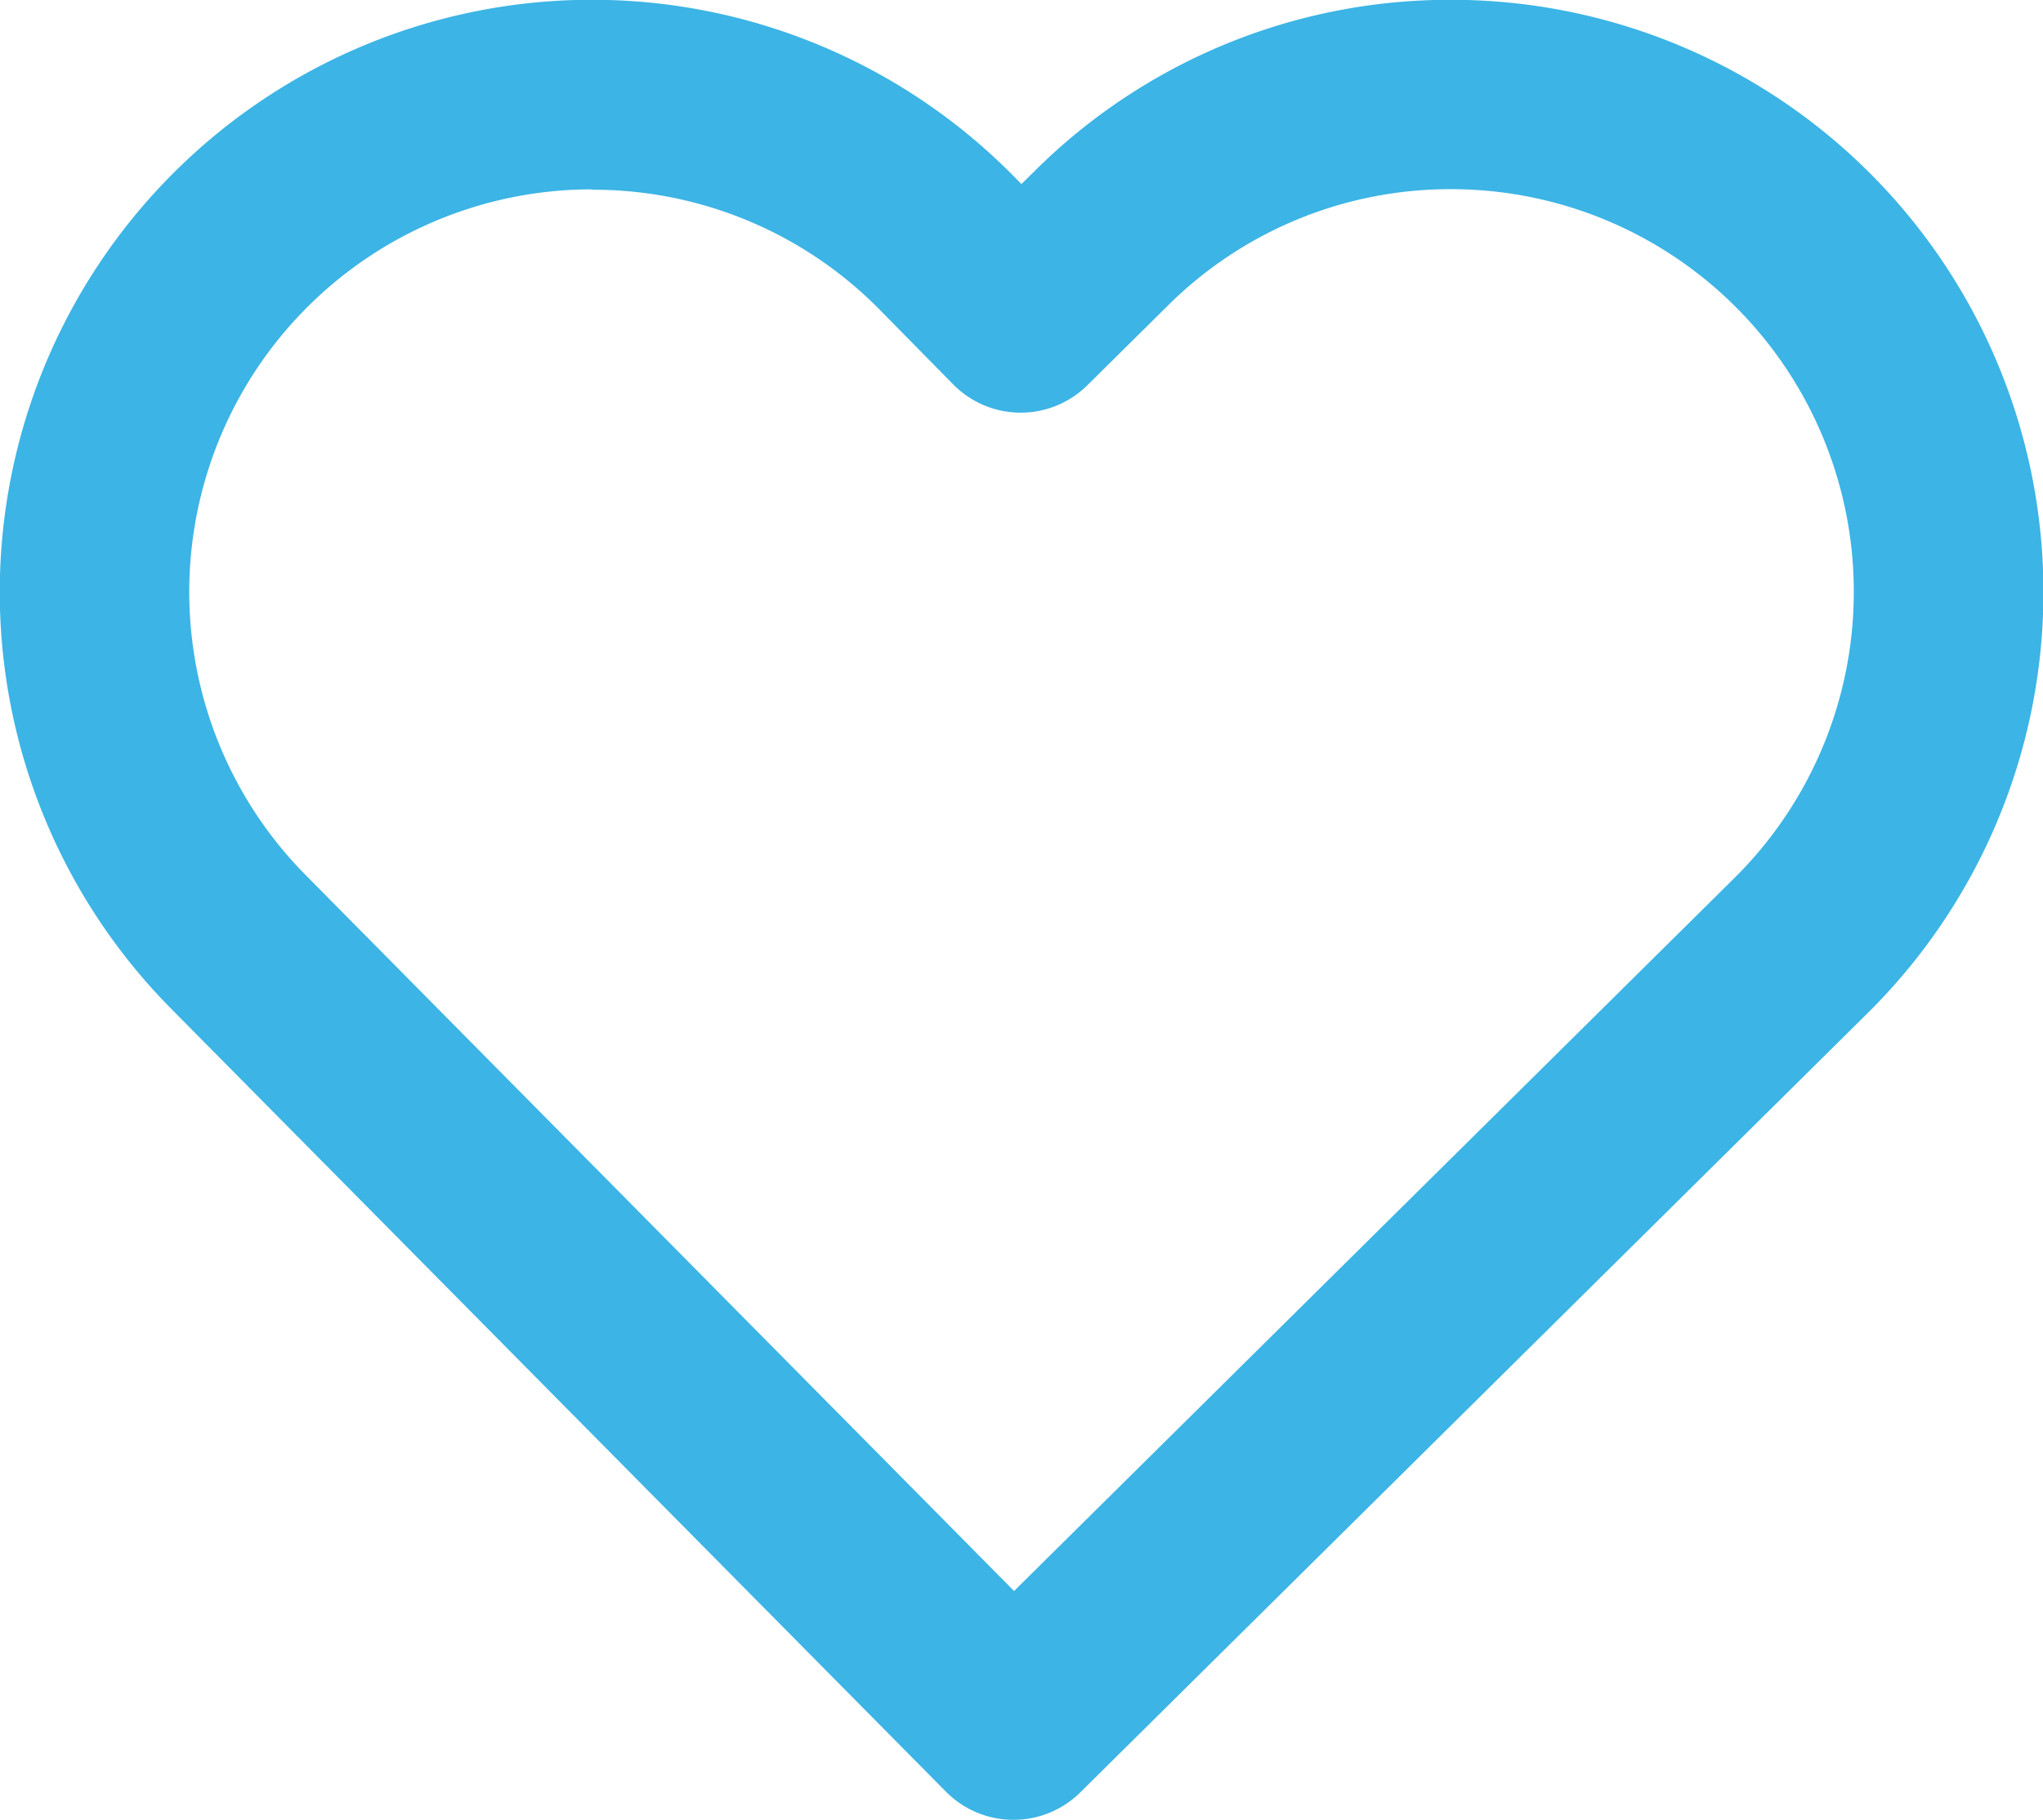
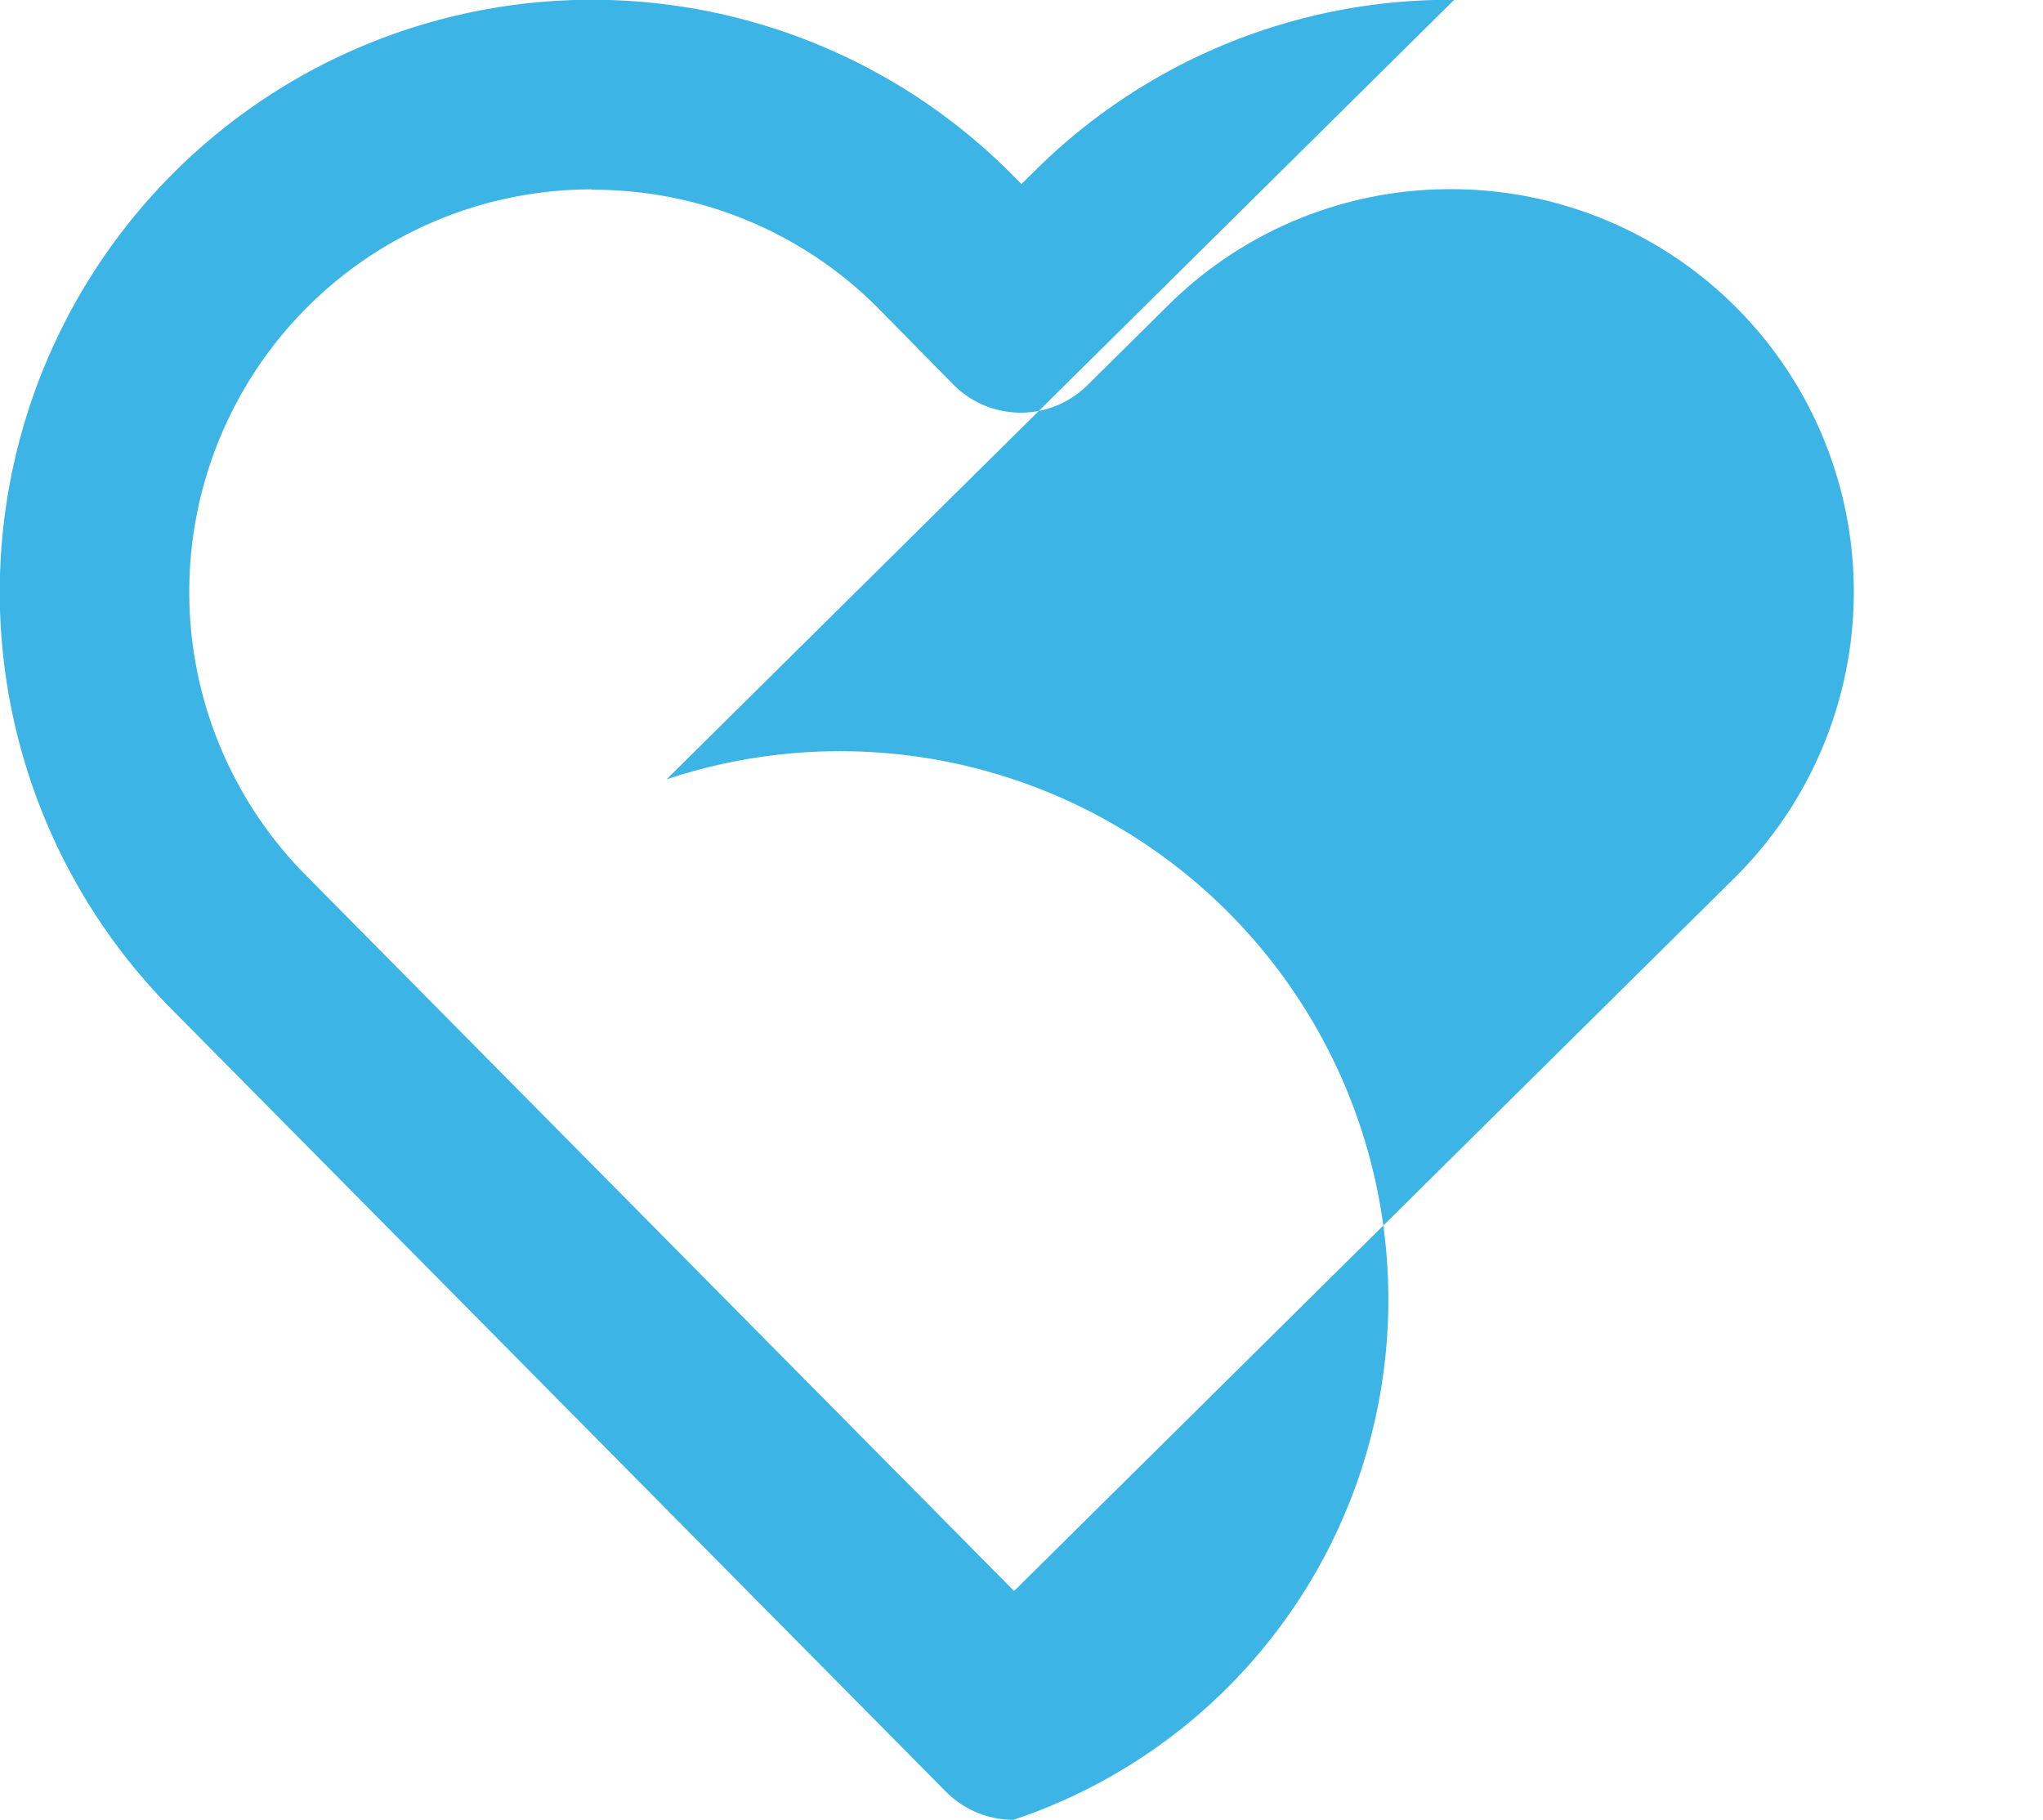
<svg xmlns="http://www.w3.org/2000/svg" width="21.859" height="19.474" viewBox="0 0 21.859 19.474">
  <defs>
    <style>
      .cls-1 {
        fill: #3cb4e5;
      }
    </style>
  </defs>
-   <path id="heart" class="cls-1" d="M3287.612,2422.8h-.006a1.015,1.015,0,0,1-.715-.3l-8.292-8.379a6.336,6.336,0,1,1,9.008-8.914l.091.092.14-.138a6.294,6.294,0,0,1,4.457-1.833h.033a6.336,6.336,0,0,1,4.425,10.84l-8.427,8.34A1.014,1.014,0,0,1,3287.612,2422.8Zm-4.51-17.444a4.307,4.307,0,0,0-3.062,7.337l7.579,7.659,7.706-7.627a4.308,4.308,0,0,0-3.008-7.371h-.023a4.281,4.281,0,0,0-3.03,1.246l-.861.852a1.014,1.014,0,0,1-1.434-.008l-.8-.813A4.3,4.3,0,0,0,3283.1,2405.36Z" transform="translate(-3276.769 -2403.33)" />
+   <path id="heart" class="cls-1" d="M3287.612,2422.8h-.006a1.015,1.015,0,0,1-.715-.3l-8.292-8.379a6.336,6.336,0,1,1,9.008-8.914l.091.092.14-.138a6.294,6.294,0,0,1,4.457-1.833h.033l-8.427,8.34A1.014,1.014,0,0,1,3287.612,2422.8Zm-4.51-17.444a4.307,4.307,0,0,0-3.062,7.337l7.579,7.659,7.706-7.627a4.308,4.308,0,0,0-3.008-7.371h-.023a4.281,4.281,0,0,0-3.03,1.246l-.861.852a1.014,1.014,0,0,1-1.434-.008l-.8-.813A4.3,4.3,0,0,0,3283.1,2405.36Z" transform="translate(-3276.769 -2403.33)" />
</svg>